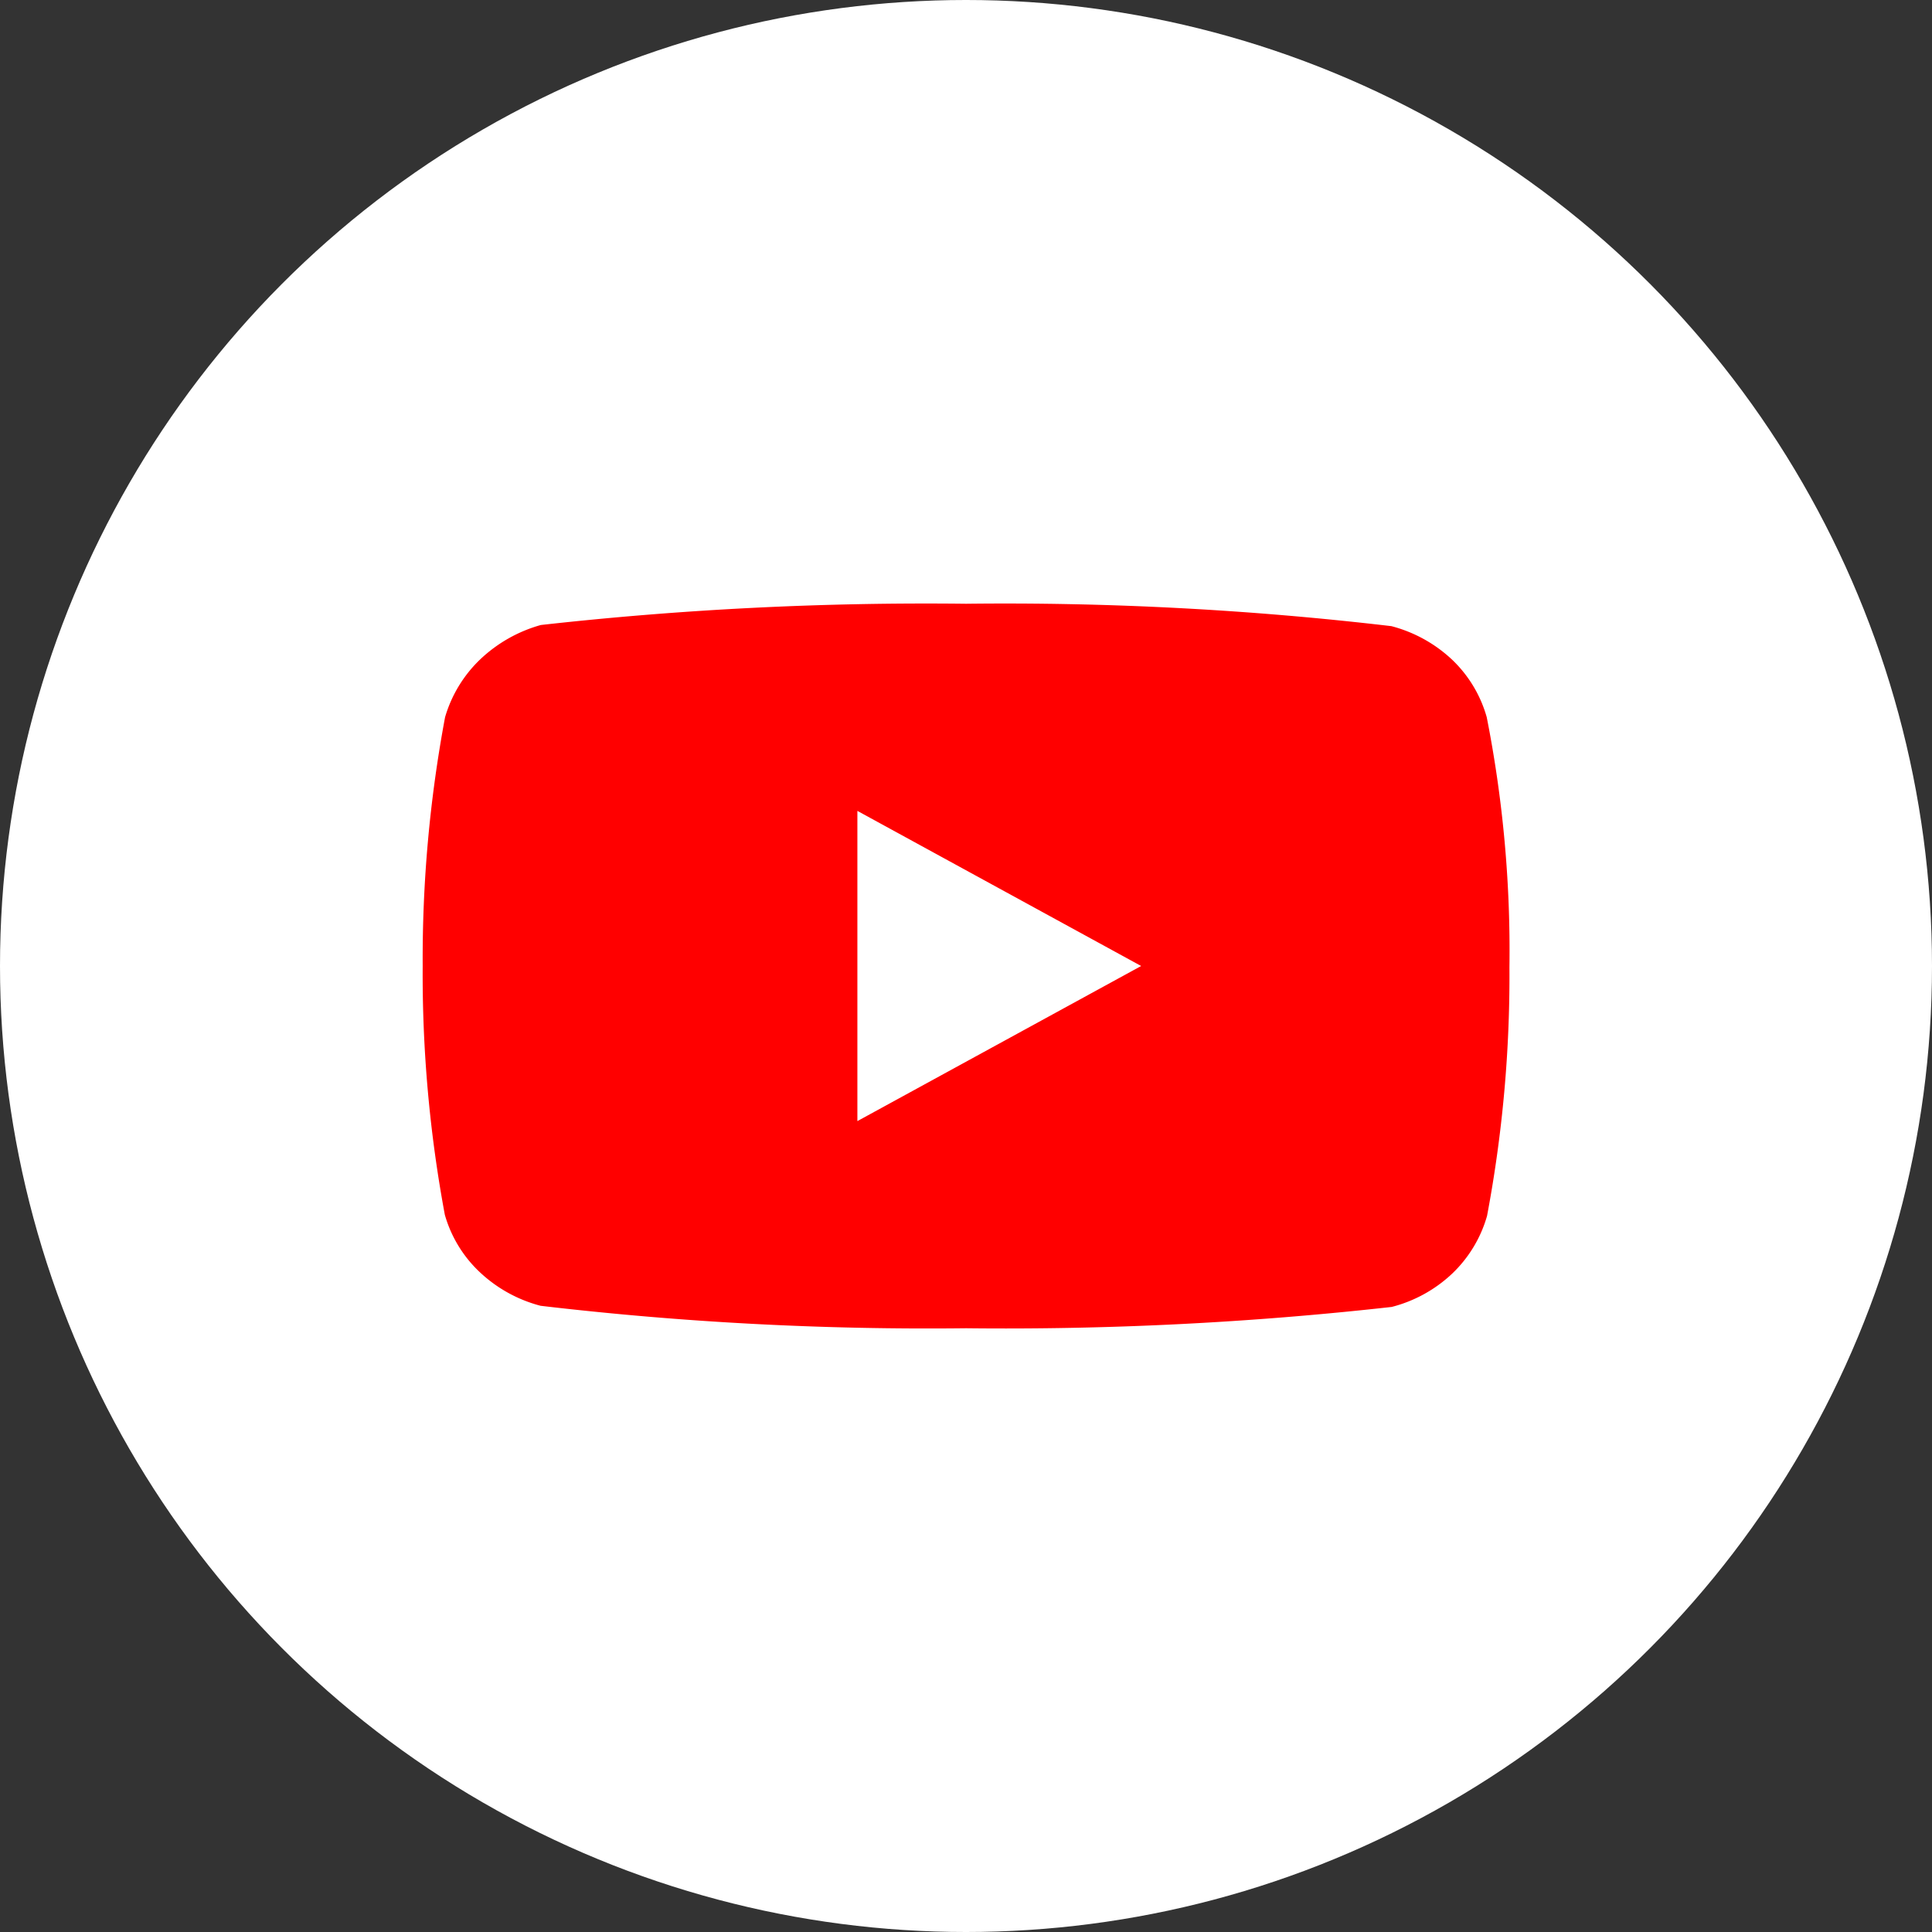
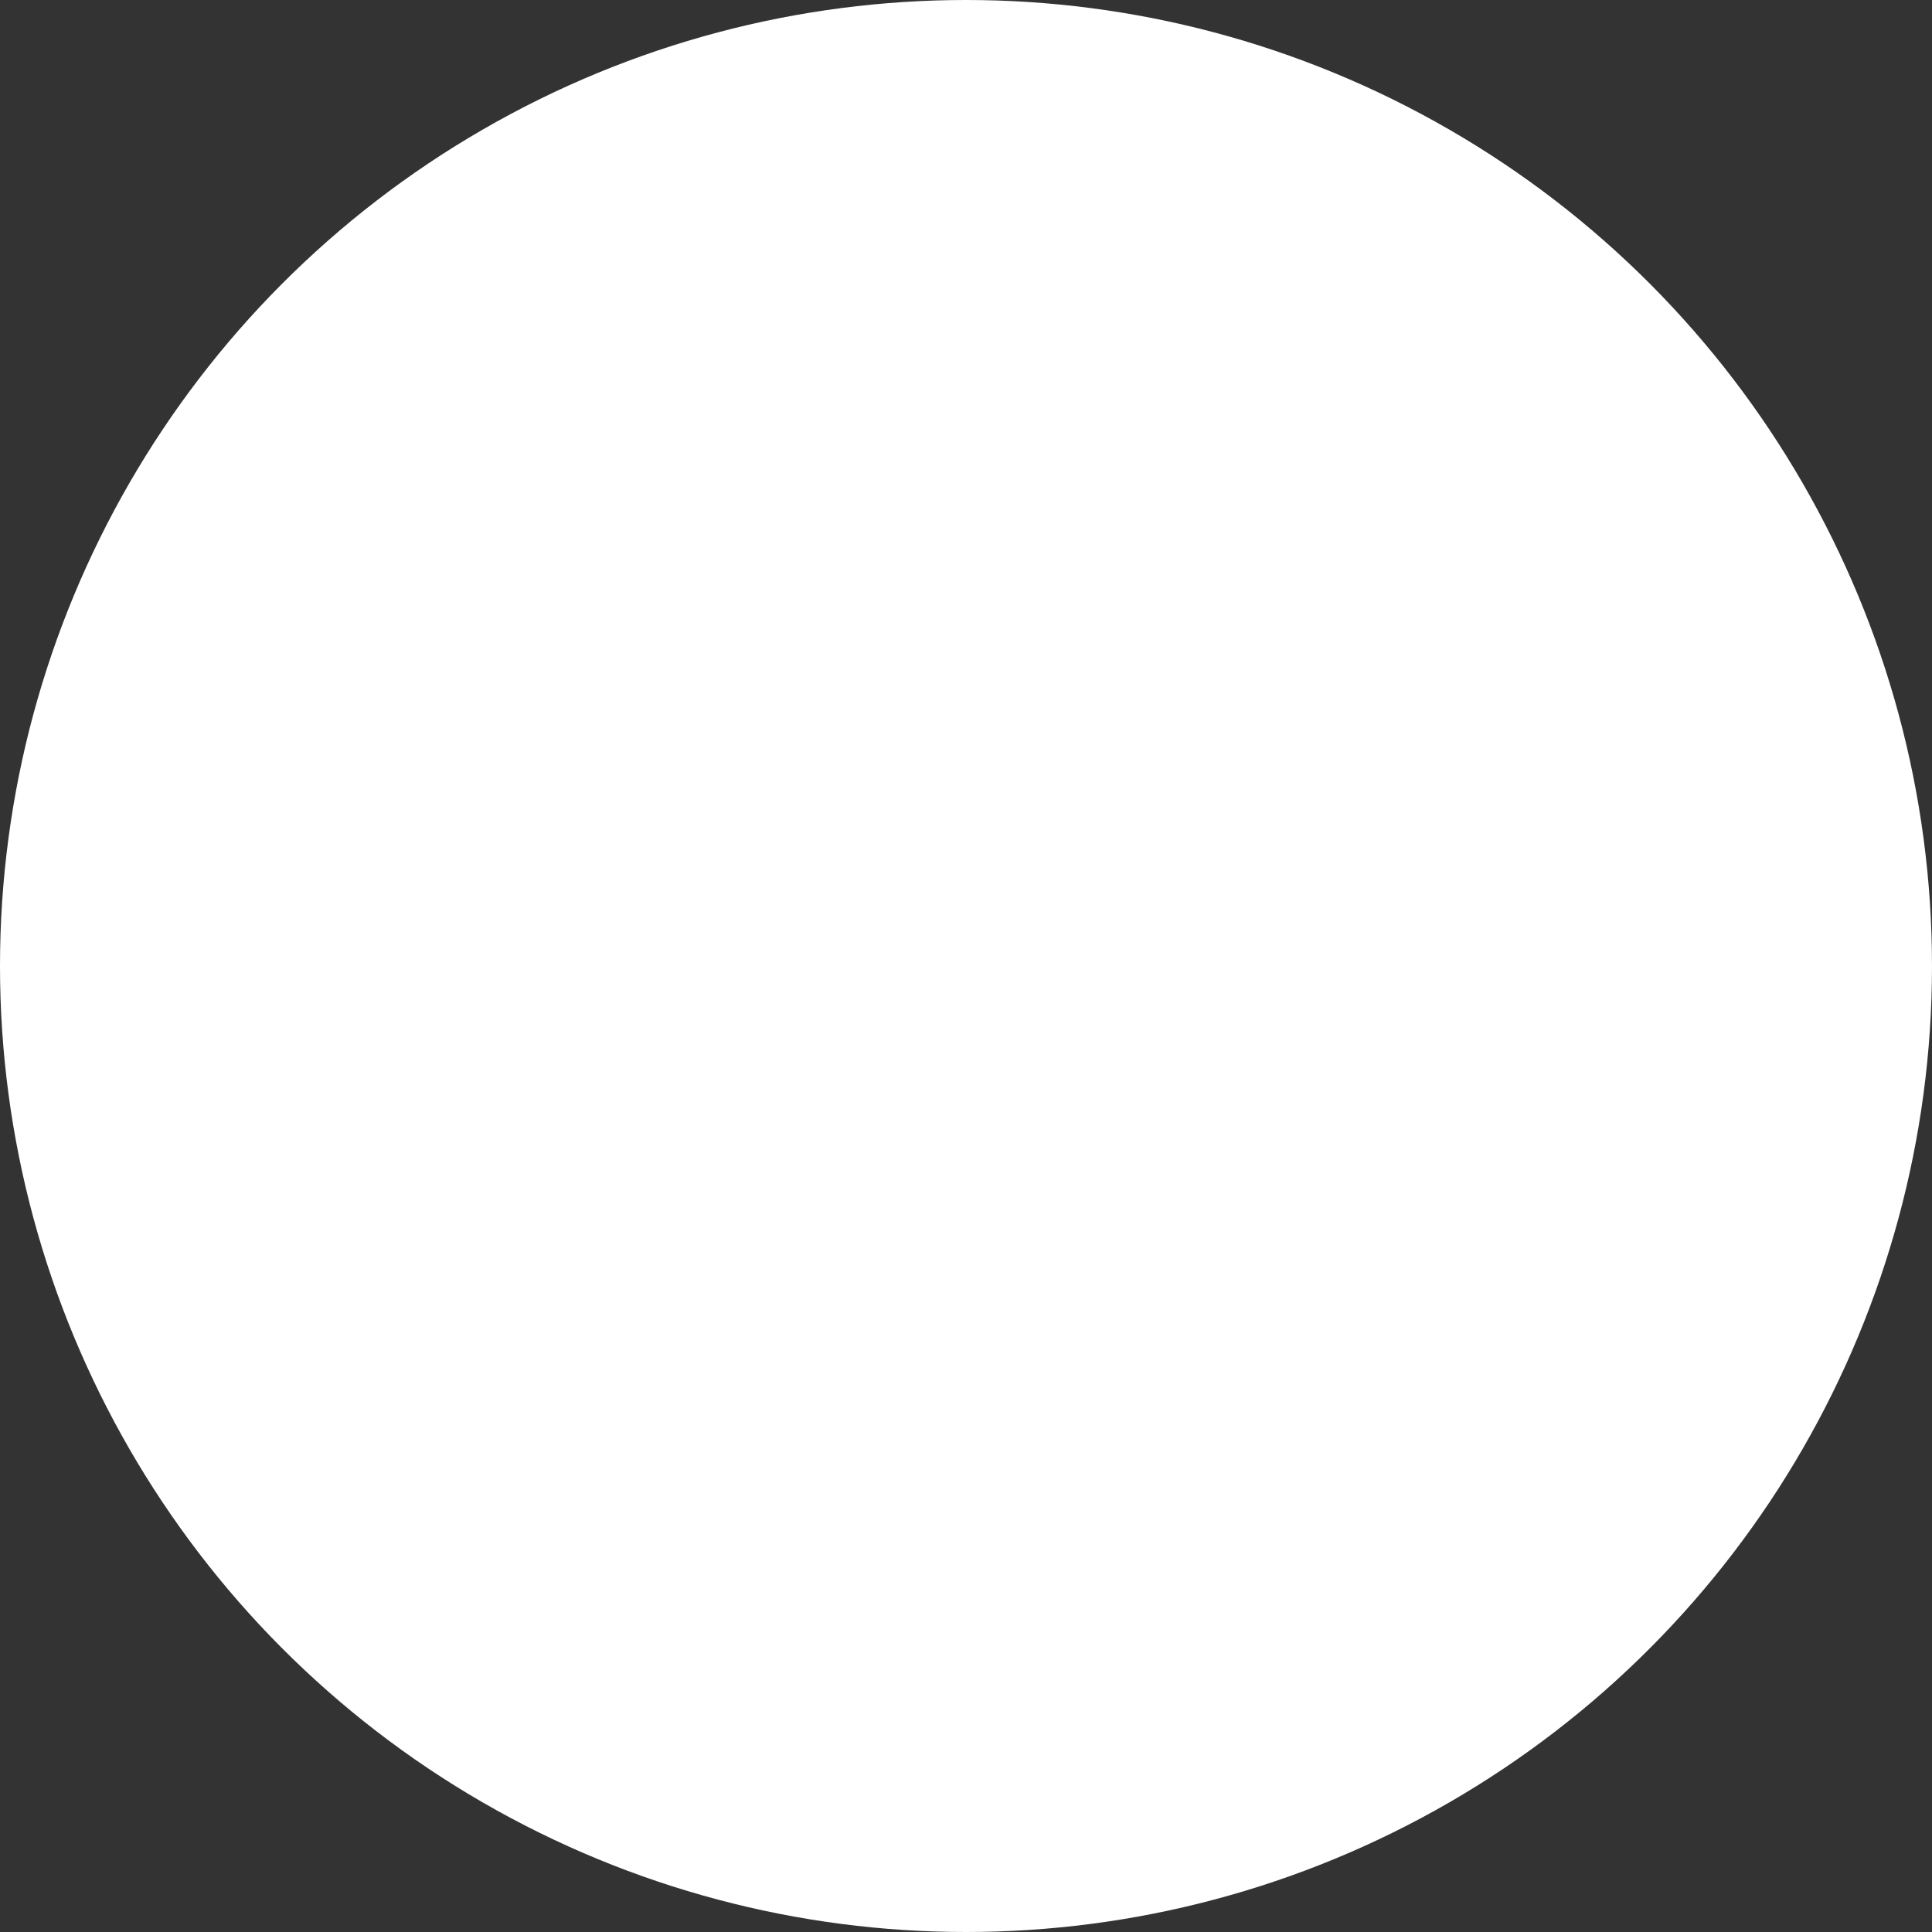
<svg xmlns="http://www.w3.org/2000/svg" width="32" height="32" viewBox="0 0 32 32">
  <rect x="0" y="0" width="32" height="32" fill="#333333" stroke="none" />
  <defs>
    <clipPath id="clip-path">
-       <path id="Path_1623" data-name="Path 1623" d="M0,0H18V18H0Z" fill="red" />
-     </clipPath>
+       </clipPath>
  </defs>
  <g id="Group_6451" data-name="Group 6451" transform="translate(-831 -813)">
    <circle id="Ellipse_2" data-name="Ellipse 2" cx="16" cy="16" r="16" transform="translate(831 813)" fill="#fff" />
    <g id="Group_6450" data-name="Group 6450" transform="translate(838 820)" clip-path="url(#clip-path)">
-       <path id="Path_1622" data-name="Path 1622" d="M17.624,9.873a2.1,2.1,0,0,0-.574-.953,2.325,2.325,0,0,0-1.005-.555A54.755,54.755,0,0,0,9,7.994a57.338,57.338,0,0,0-7.043.352,2.392,2.392,0,0,0-1.005.57,2.165,2.165,0,0,0-.581.956A21.737,21.737,0,0,0,0,13.994a21.737,21.737,0,0,0,.367,4.121,2.088,2.088,0,0,0,.581.952,2.325,2.325,0,0,0,1.005.555A54.8,54.8,0,0,0,9,19.994a57.5,57.5,0,0,0,7.05-.353,2.287,2.287,0,0,0,1.005-.555,2.125,2.125,0,0,0,.574-.952A21.442,21.442,0,0,0,18,14.013,19.944,19.944,0,0,0,17.624,9.873ZM7.2,16.563V11.425l4.7,2.569Z" transform="translate(0.001 -4.994)" fill="red" />
+       <path id="Path_1622" data-name="Path 1622" d="M17.624,9.873a2.1,2.1,0,0,0-.574-.953,2.325,2.325,0,0,0-1.005-.555A54.755,54.755,0,0,0,9,7.994a57.338,57.338,0,0,0-7.043.352,2.392,2.392,0,0,0-1.005.57,2.165,2.165,0,0,0-.581.956a21.737,21.737,0,0,0,.367,4.121,2.088,2.088,0,0,0,.581.952,2.325,2.325,0,0,0,1.005.555A54.8,54.8,0,0,0,9,19.994a57.5,57.5,0,0,0,7.05-.353,2.287,2.287,0,0,0,1.005-.555,2.125,2.125,0,0,0,.574-.952A21.442,21.442,0,0,0,18,14.013,19.944,19.944,0,0,0,17.624,9.873ZM7.2,16.563V11.425l4.7,2.569Z" transform="translate(0.001 -4.994)" fill="red" />
    </g>
  </g>
</svg>